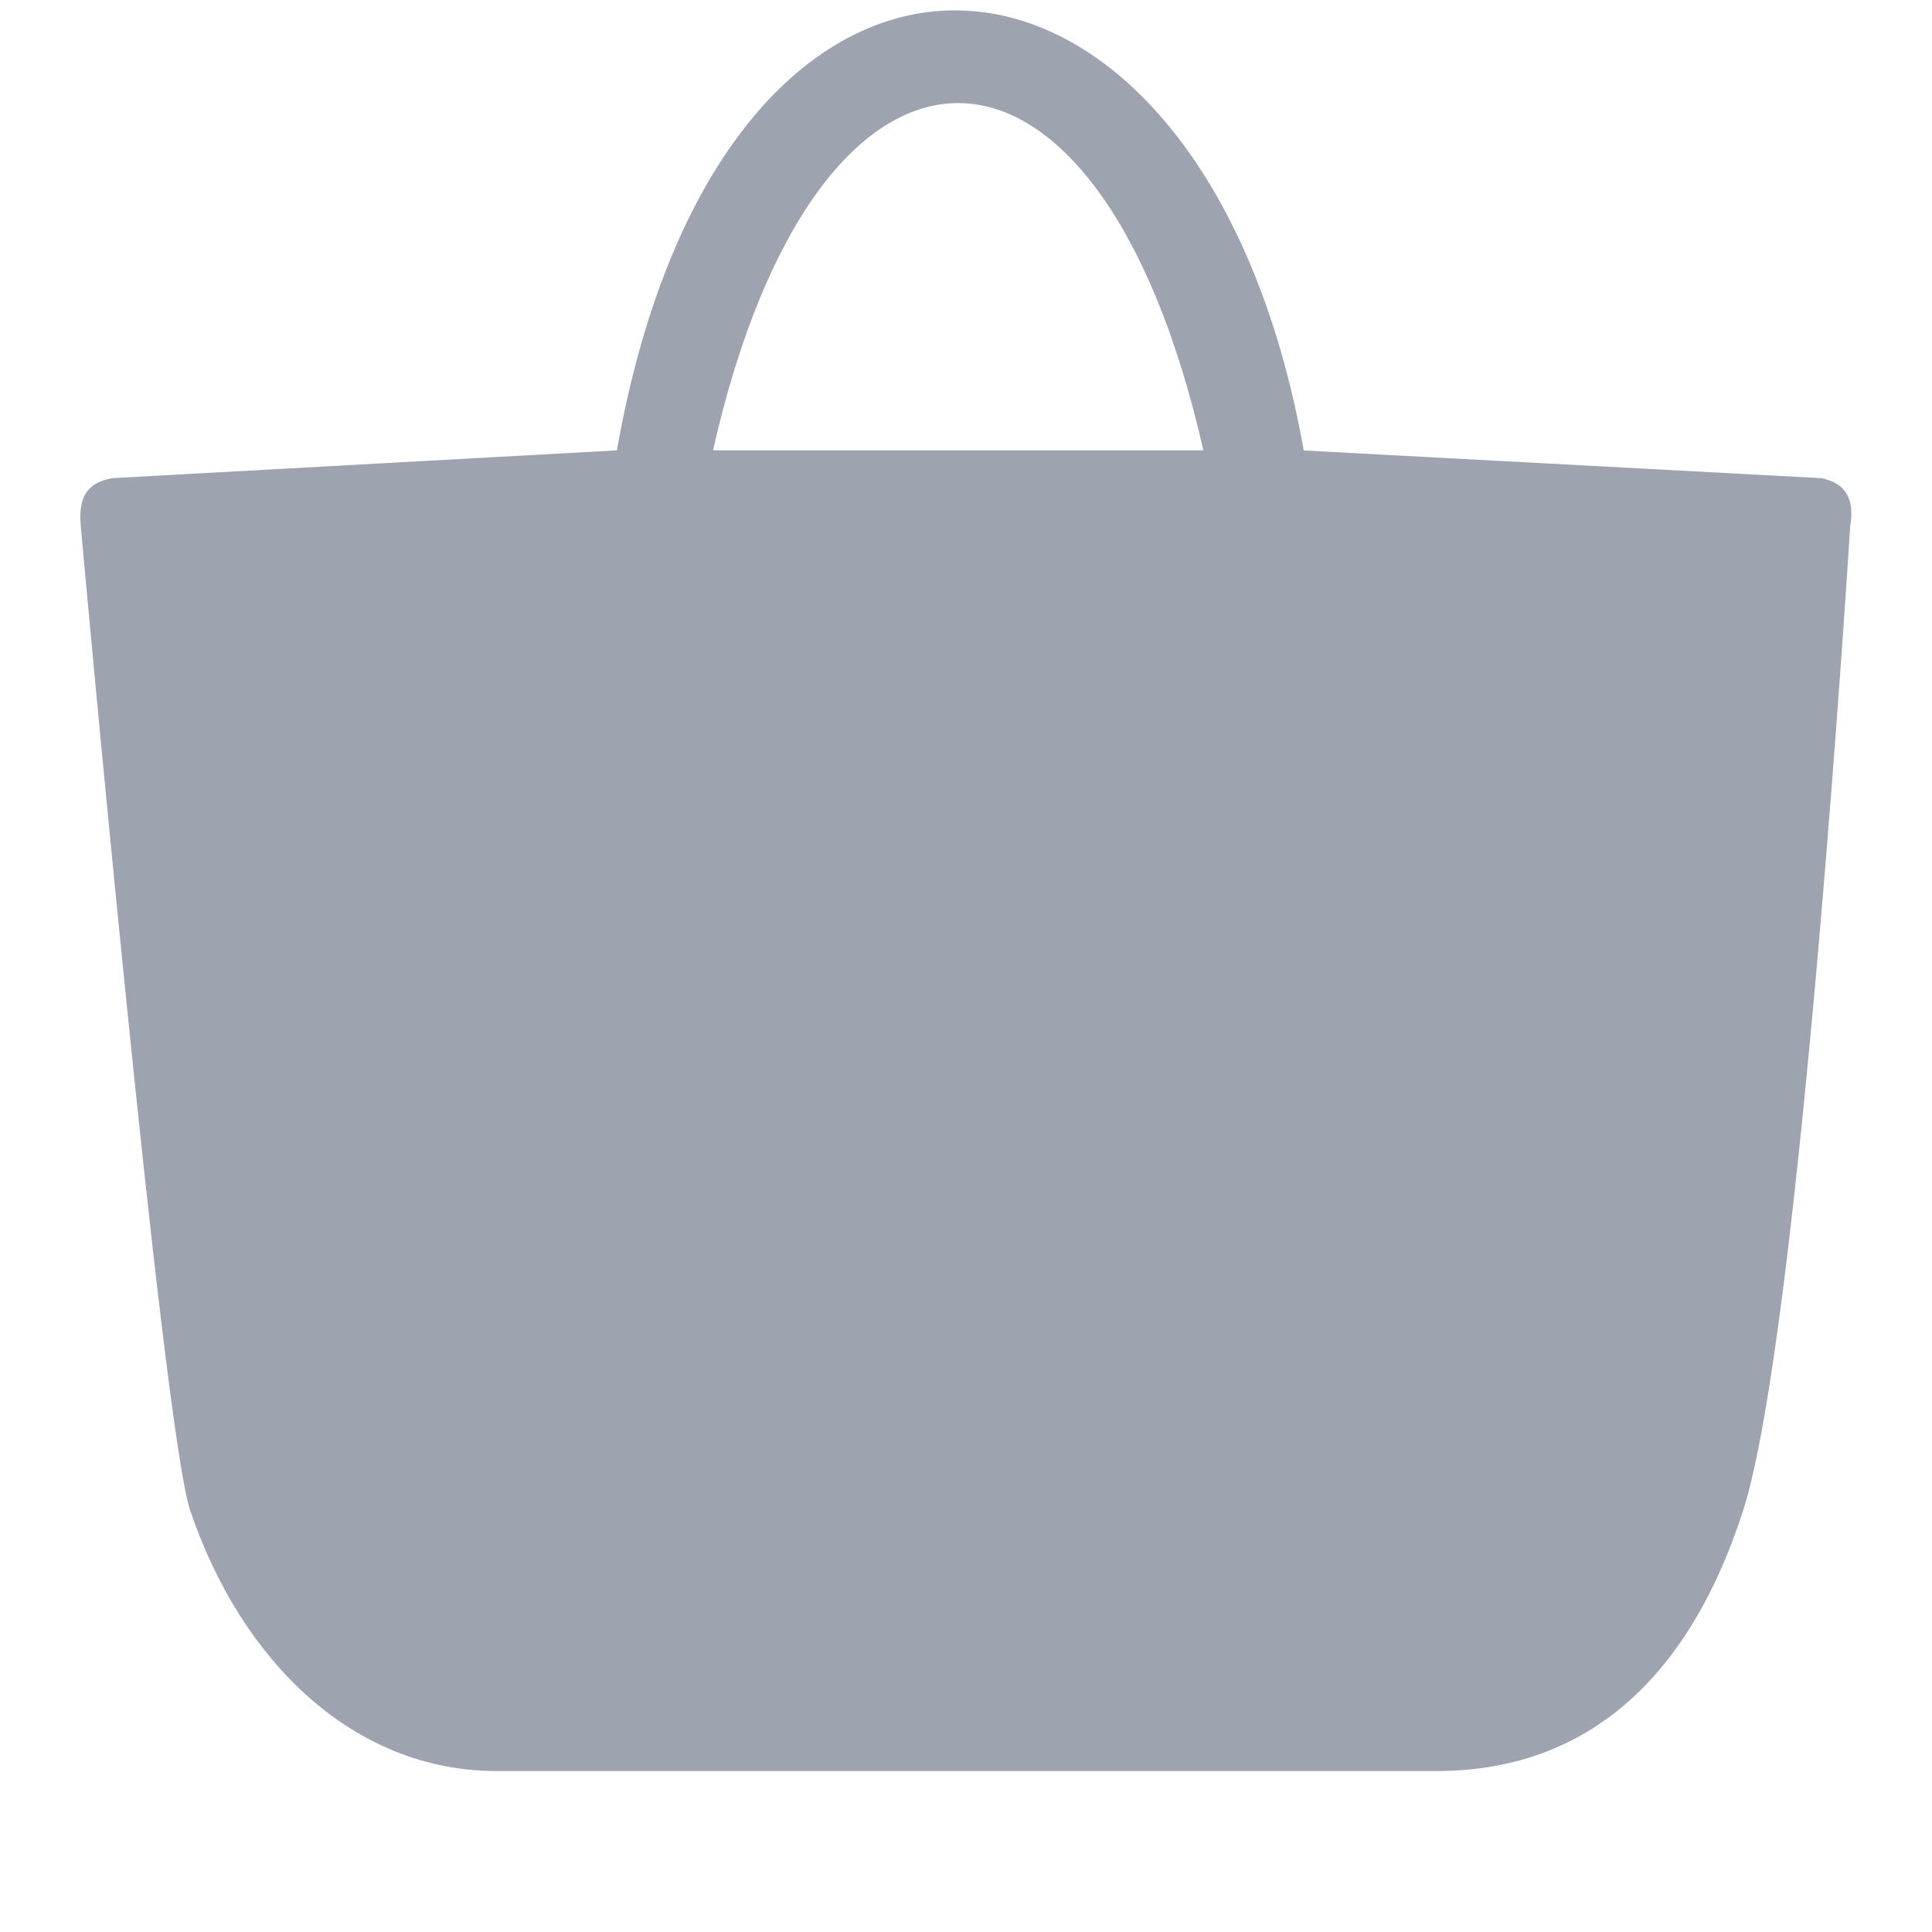
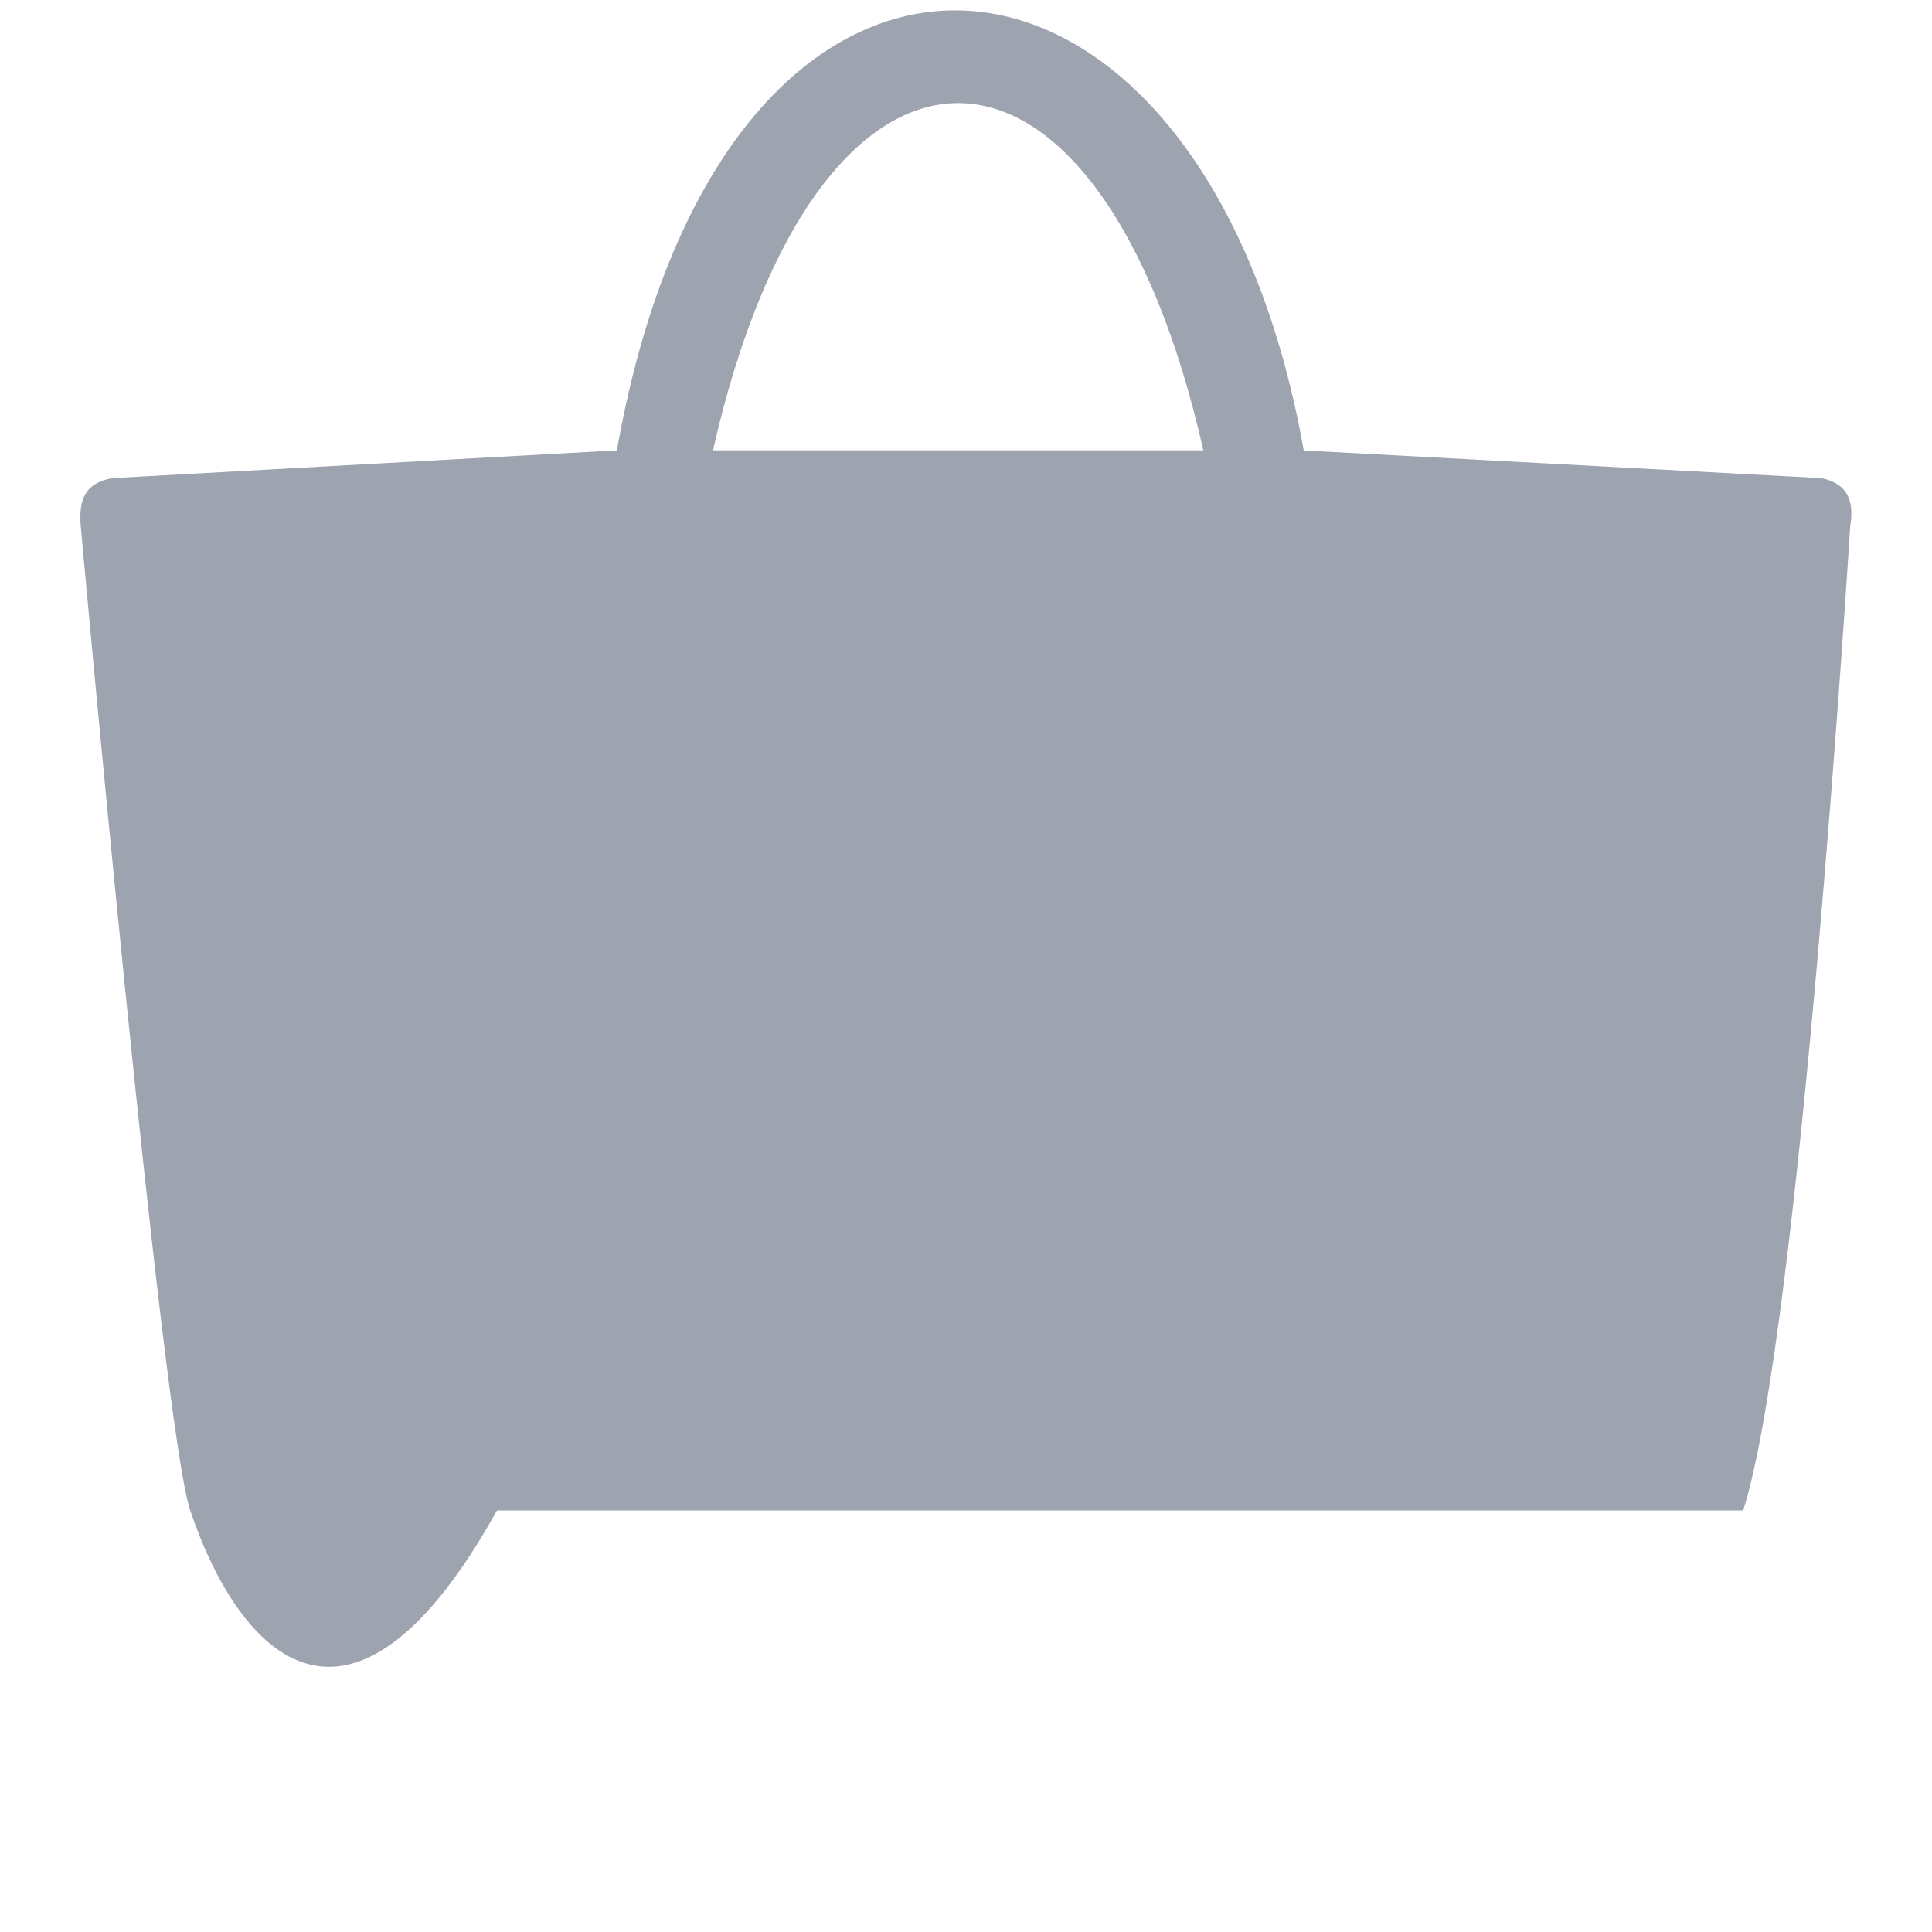
<svg xmlns="http://www.w3.org/2000/svg" width="20" height="20" viewBox="0 0 20 20" fill="none">
-   <path fill-rule="evenodd" clip-rule="evenodd" d="M6.386 4.662C7.494 -1.624 12.457 -1.194 13.496 4.663L18.858 4.95C19.104 5.003 19.202 5.16 19.153 5.448C19.153 5.448 18.636 13.803 18.045 15.636C17.454 17.469 16.346 18.334 14.869 18.334H5.145C3.643 18.334 2.49 17.178 1.969 15.636C1.678 14.775 0.836 5.448 0.836 5.448C0.812 5.16 0.886 5.003 1.157 4.95L6.386 4.662ZM12.457 4.662C11.373 -0.131 8.464 -0.131 7.381 4.662H12.457Z" fill="#9DA4B0" />
+   <path fill-rule="evenodd" clip-rule="evenodd" d="M6.386 4.662C7.494 -1.624 12.457 -1.194 13.496 4.663L18.858 4.95C19.104 5.003 19.202 5.16 19.153 5.448C19.153 5.448 18.636 13.803 18.045 15.636H5.145C3.643 18.334 2.49 17.178 1.969 15.636C1.678 14.775 0.836 5.448 0.836 5.448C0.812 5.16 0.886 5.003 1.157 4.95L6.386 4.662ZM12.457 4.662C11.373 -0.131 8.464 -0.131 7.381 4.662H12.457Z" fill="#9DA4B0" />
</svg>